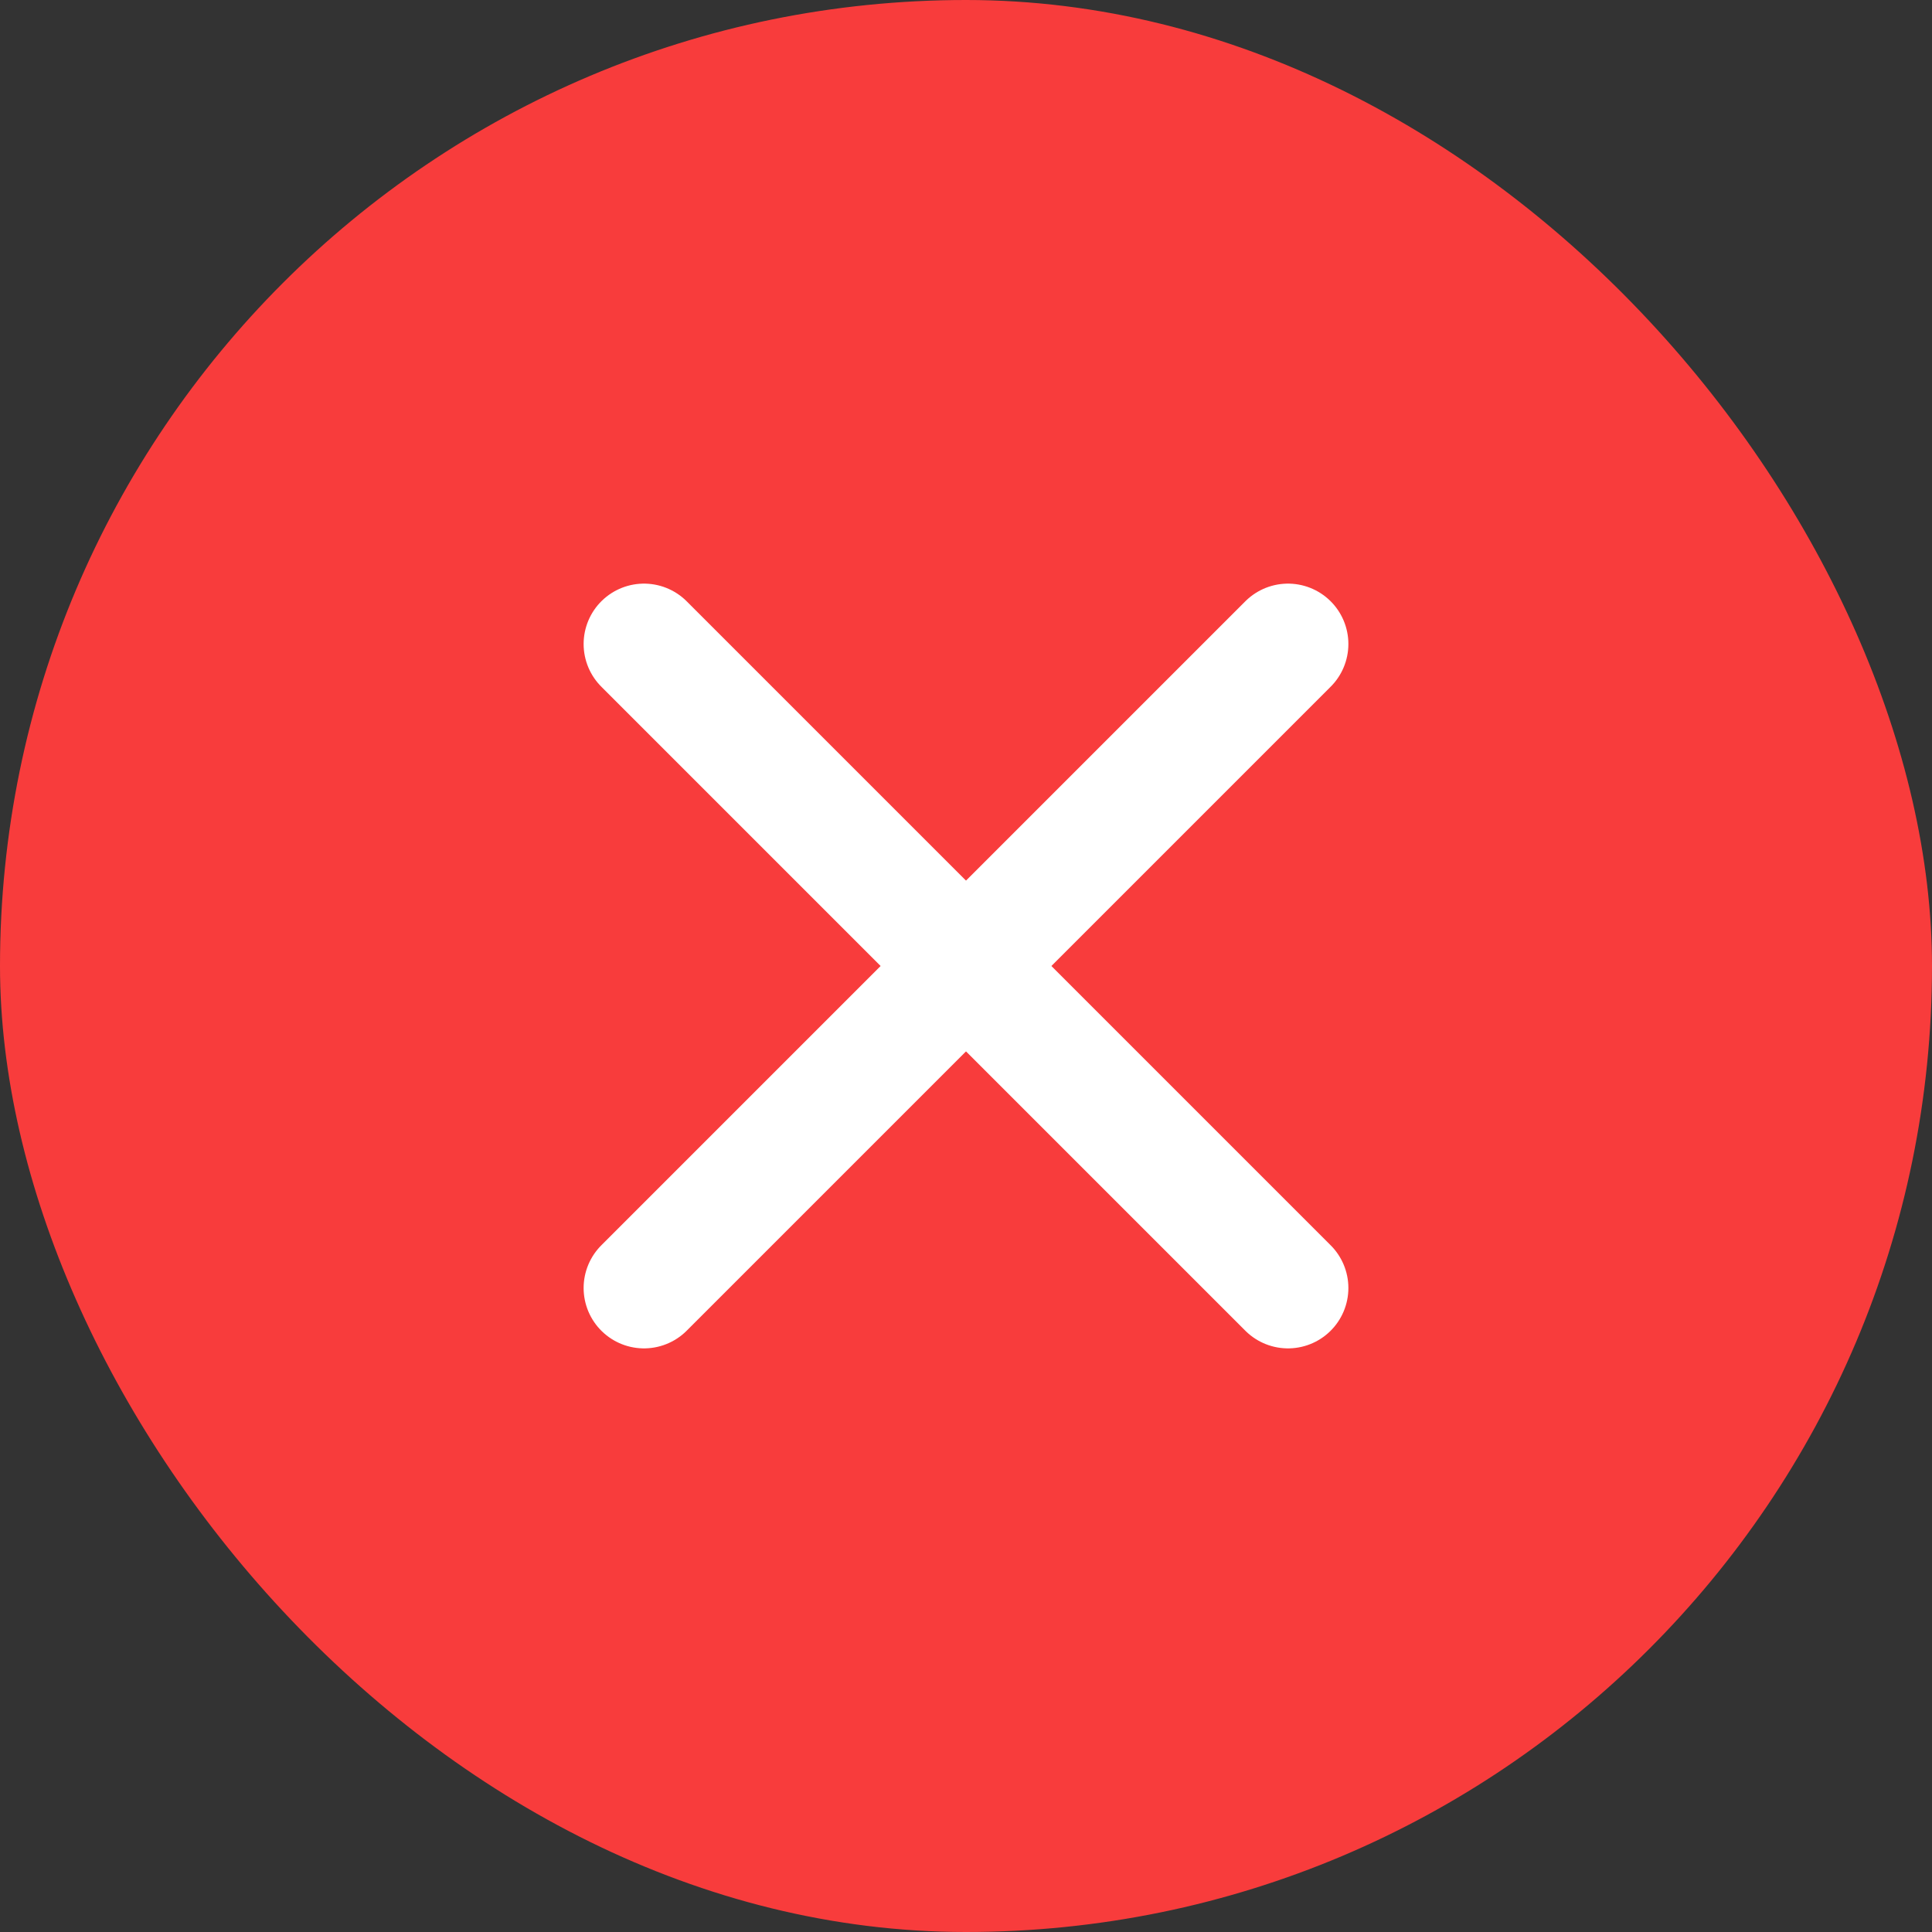
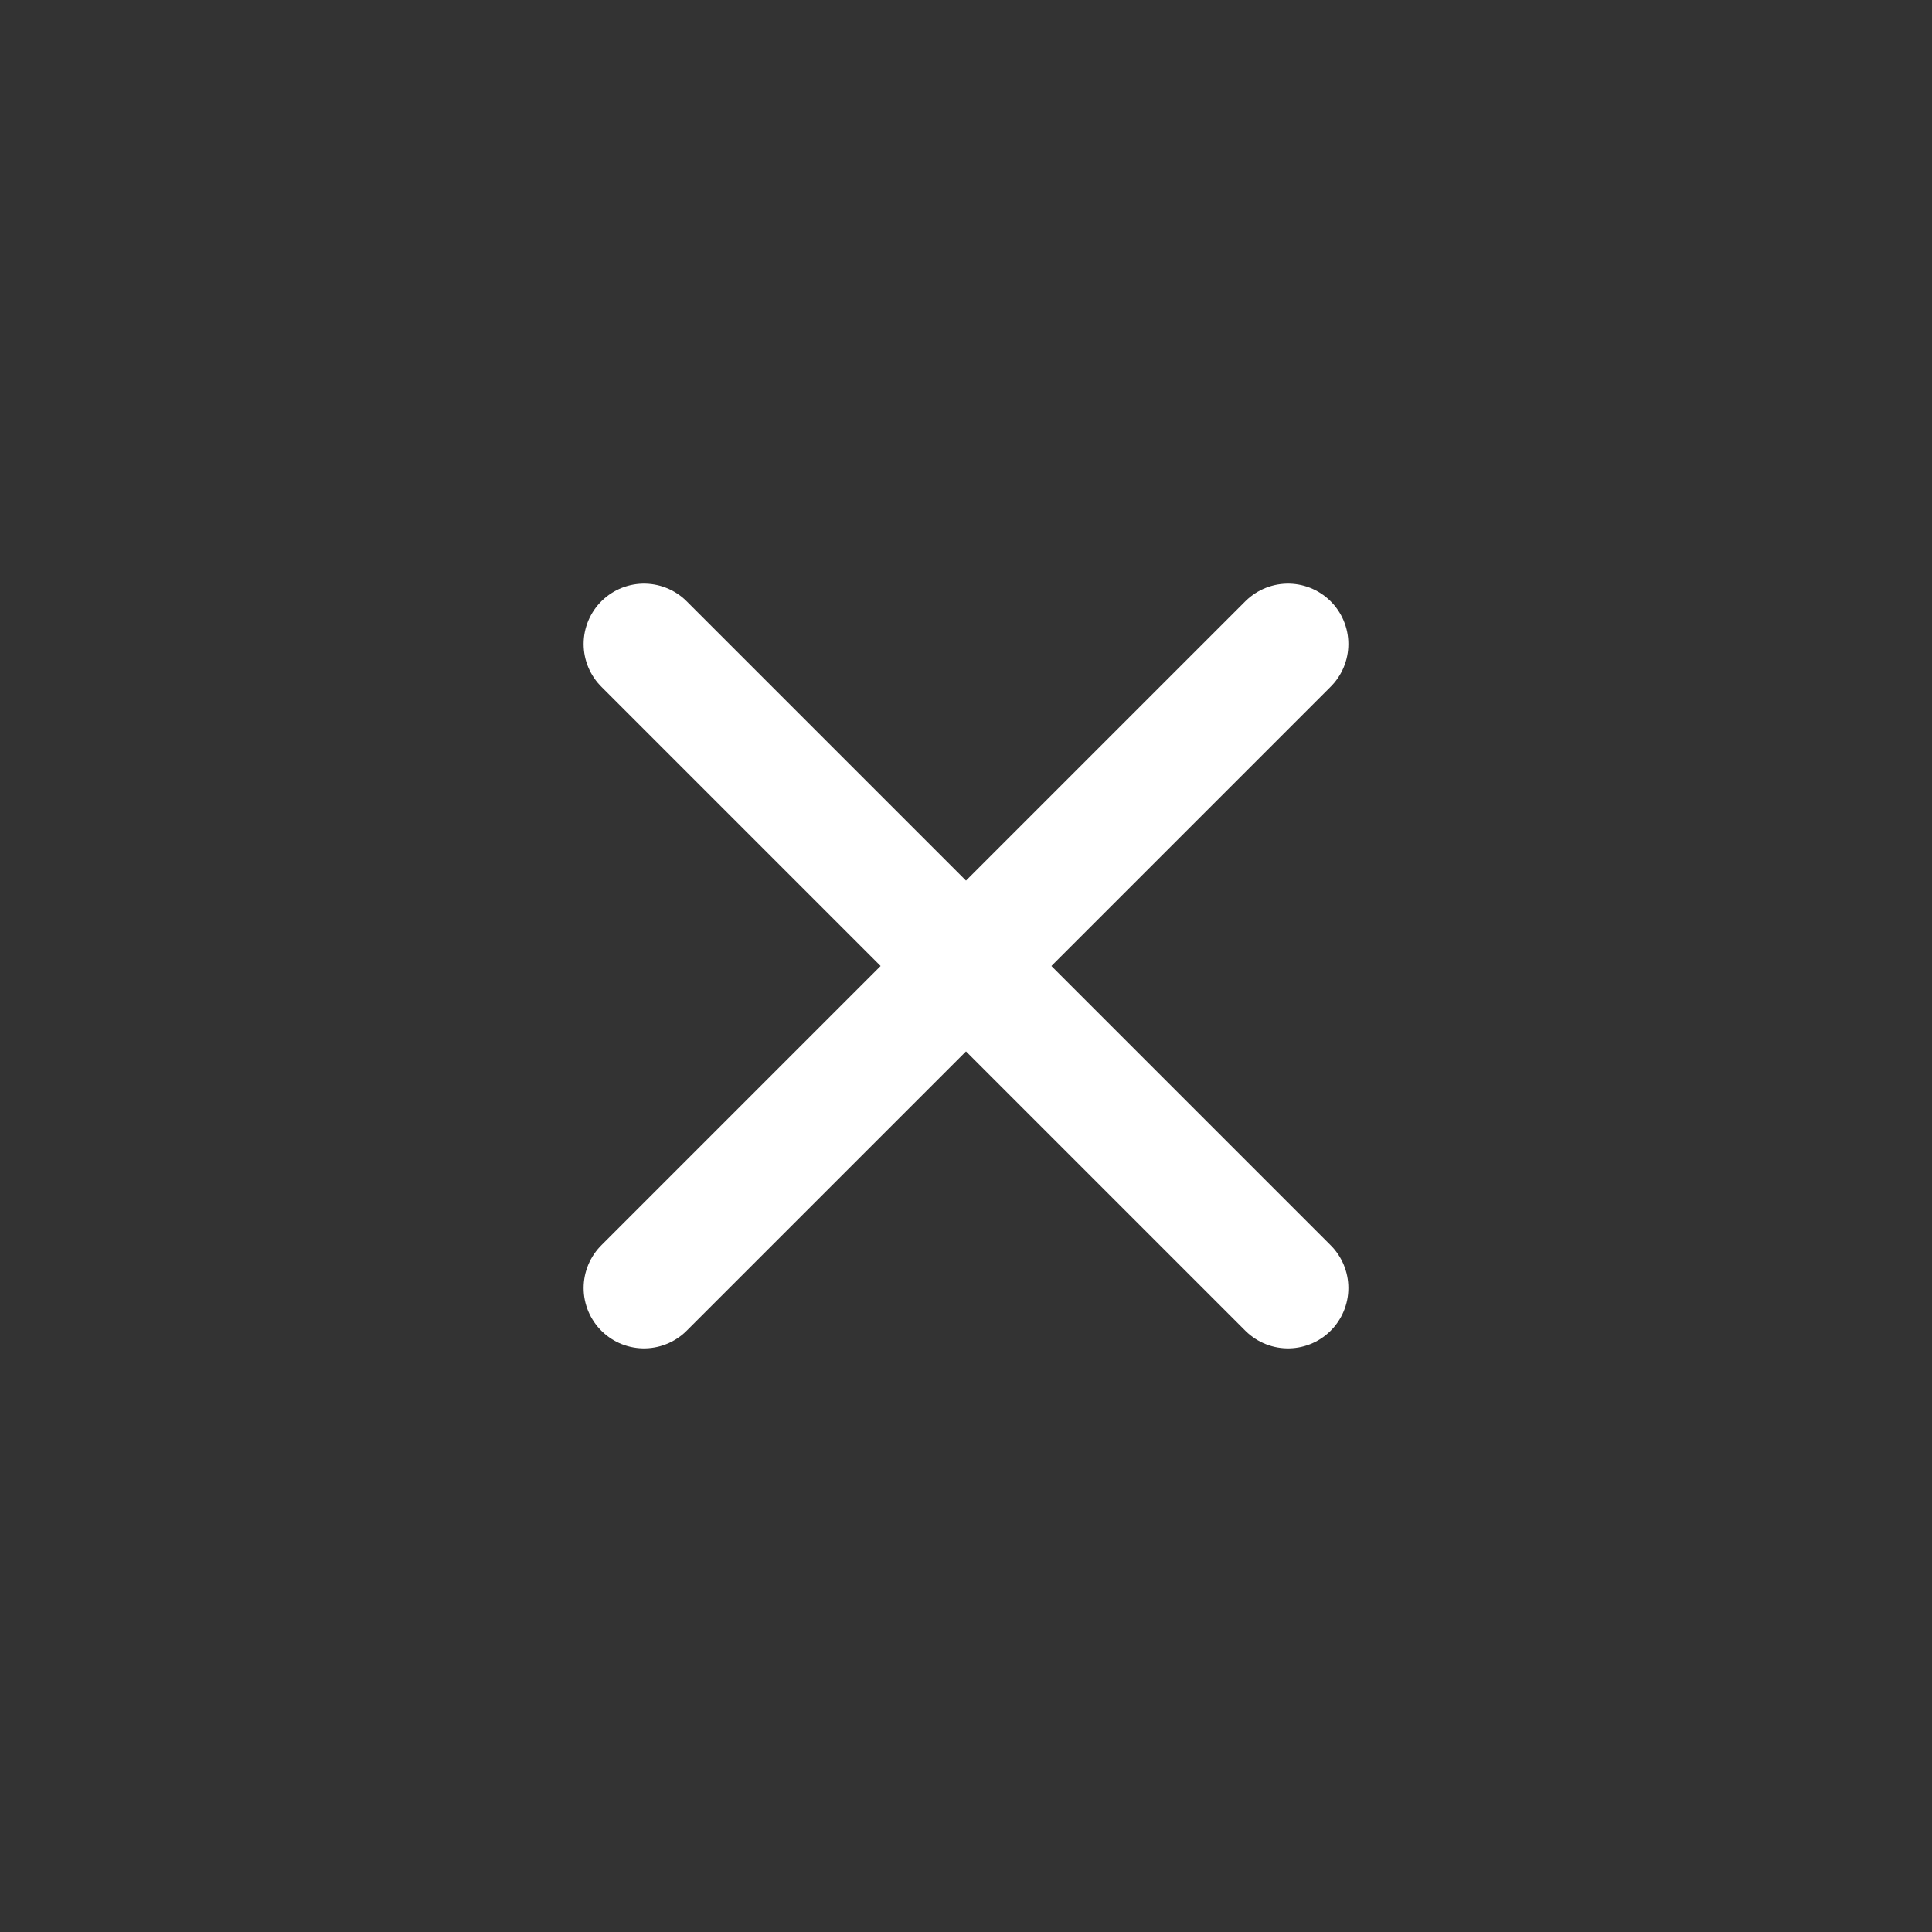
<svg xmlns="http://www.w3.org/2000/svg" width="24" height="24" viewBox="0 0 24 24" fill="none">
  <rect x="0" y="0" width="24" height="24" fill="#333333" stroke="none" />
-   <rect width="24" height="24" rx="12" fill="#F83C3C" />
  <path d="M8 8L16 16" stroke="white" stroke-width="1.5" stroke-linecap="round" stroke-linejoin="round" />
  <path d="M16 8L8 16" stroke="white" stroke-width="1.5" stroke-linecap="round" stroke-linejoin="round" />
</svg>